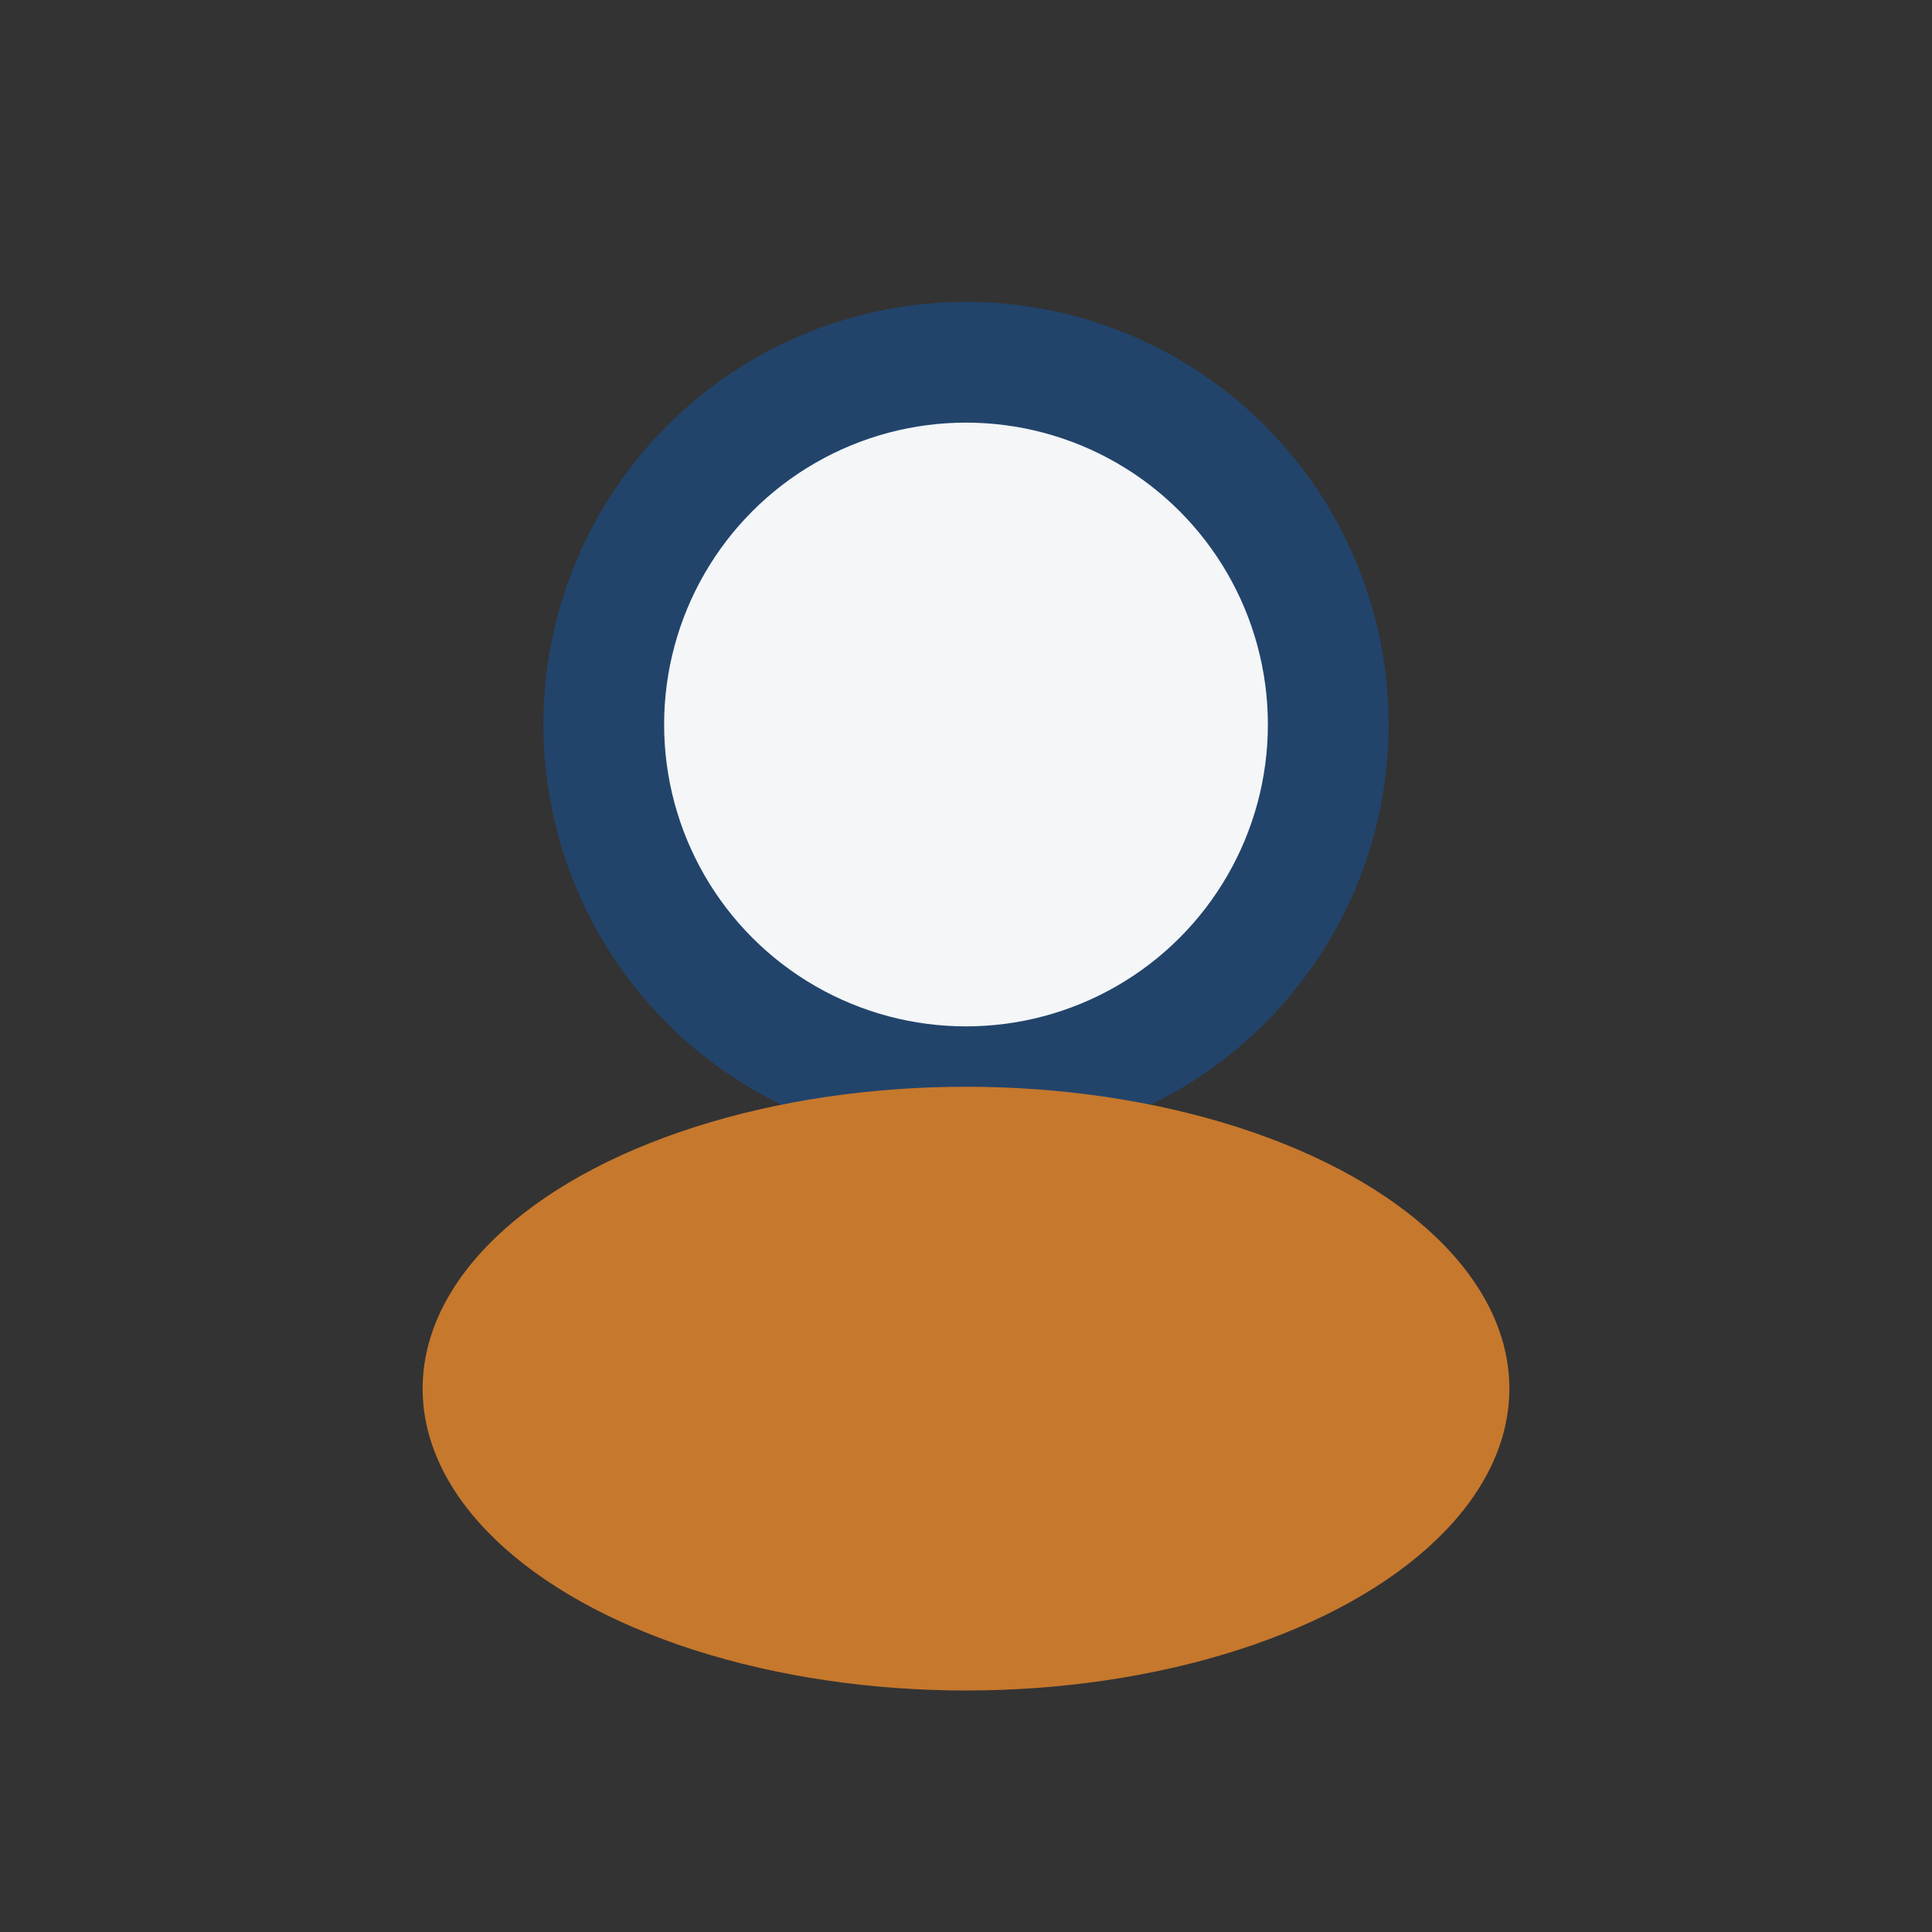
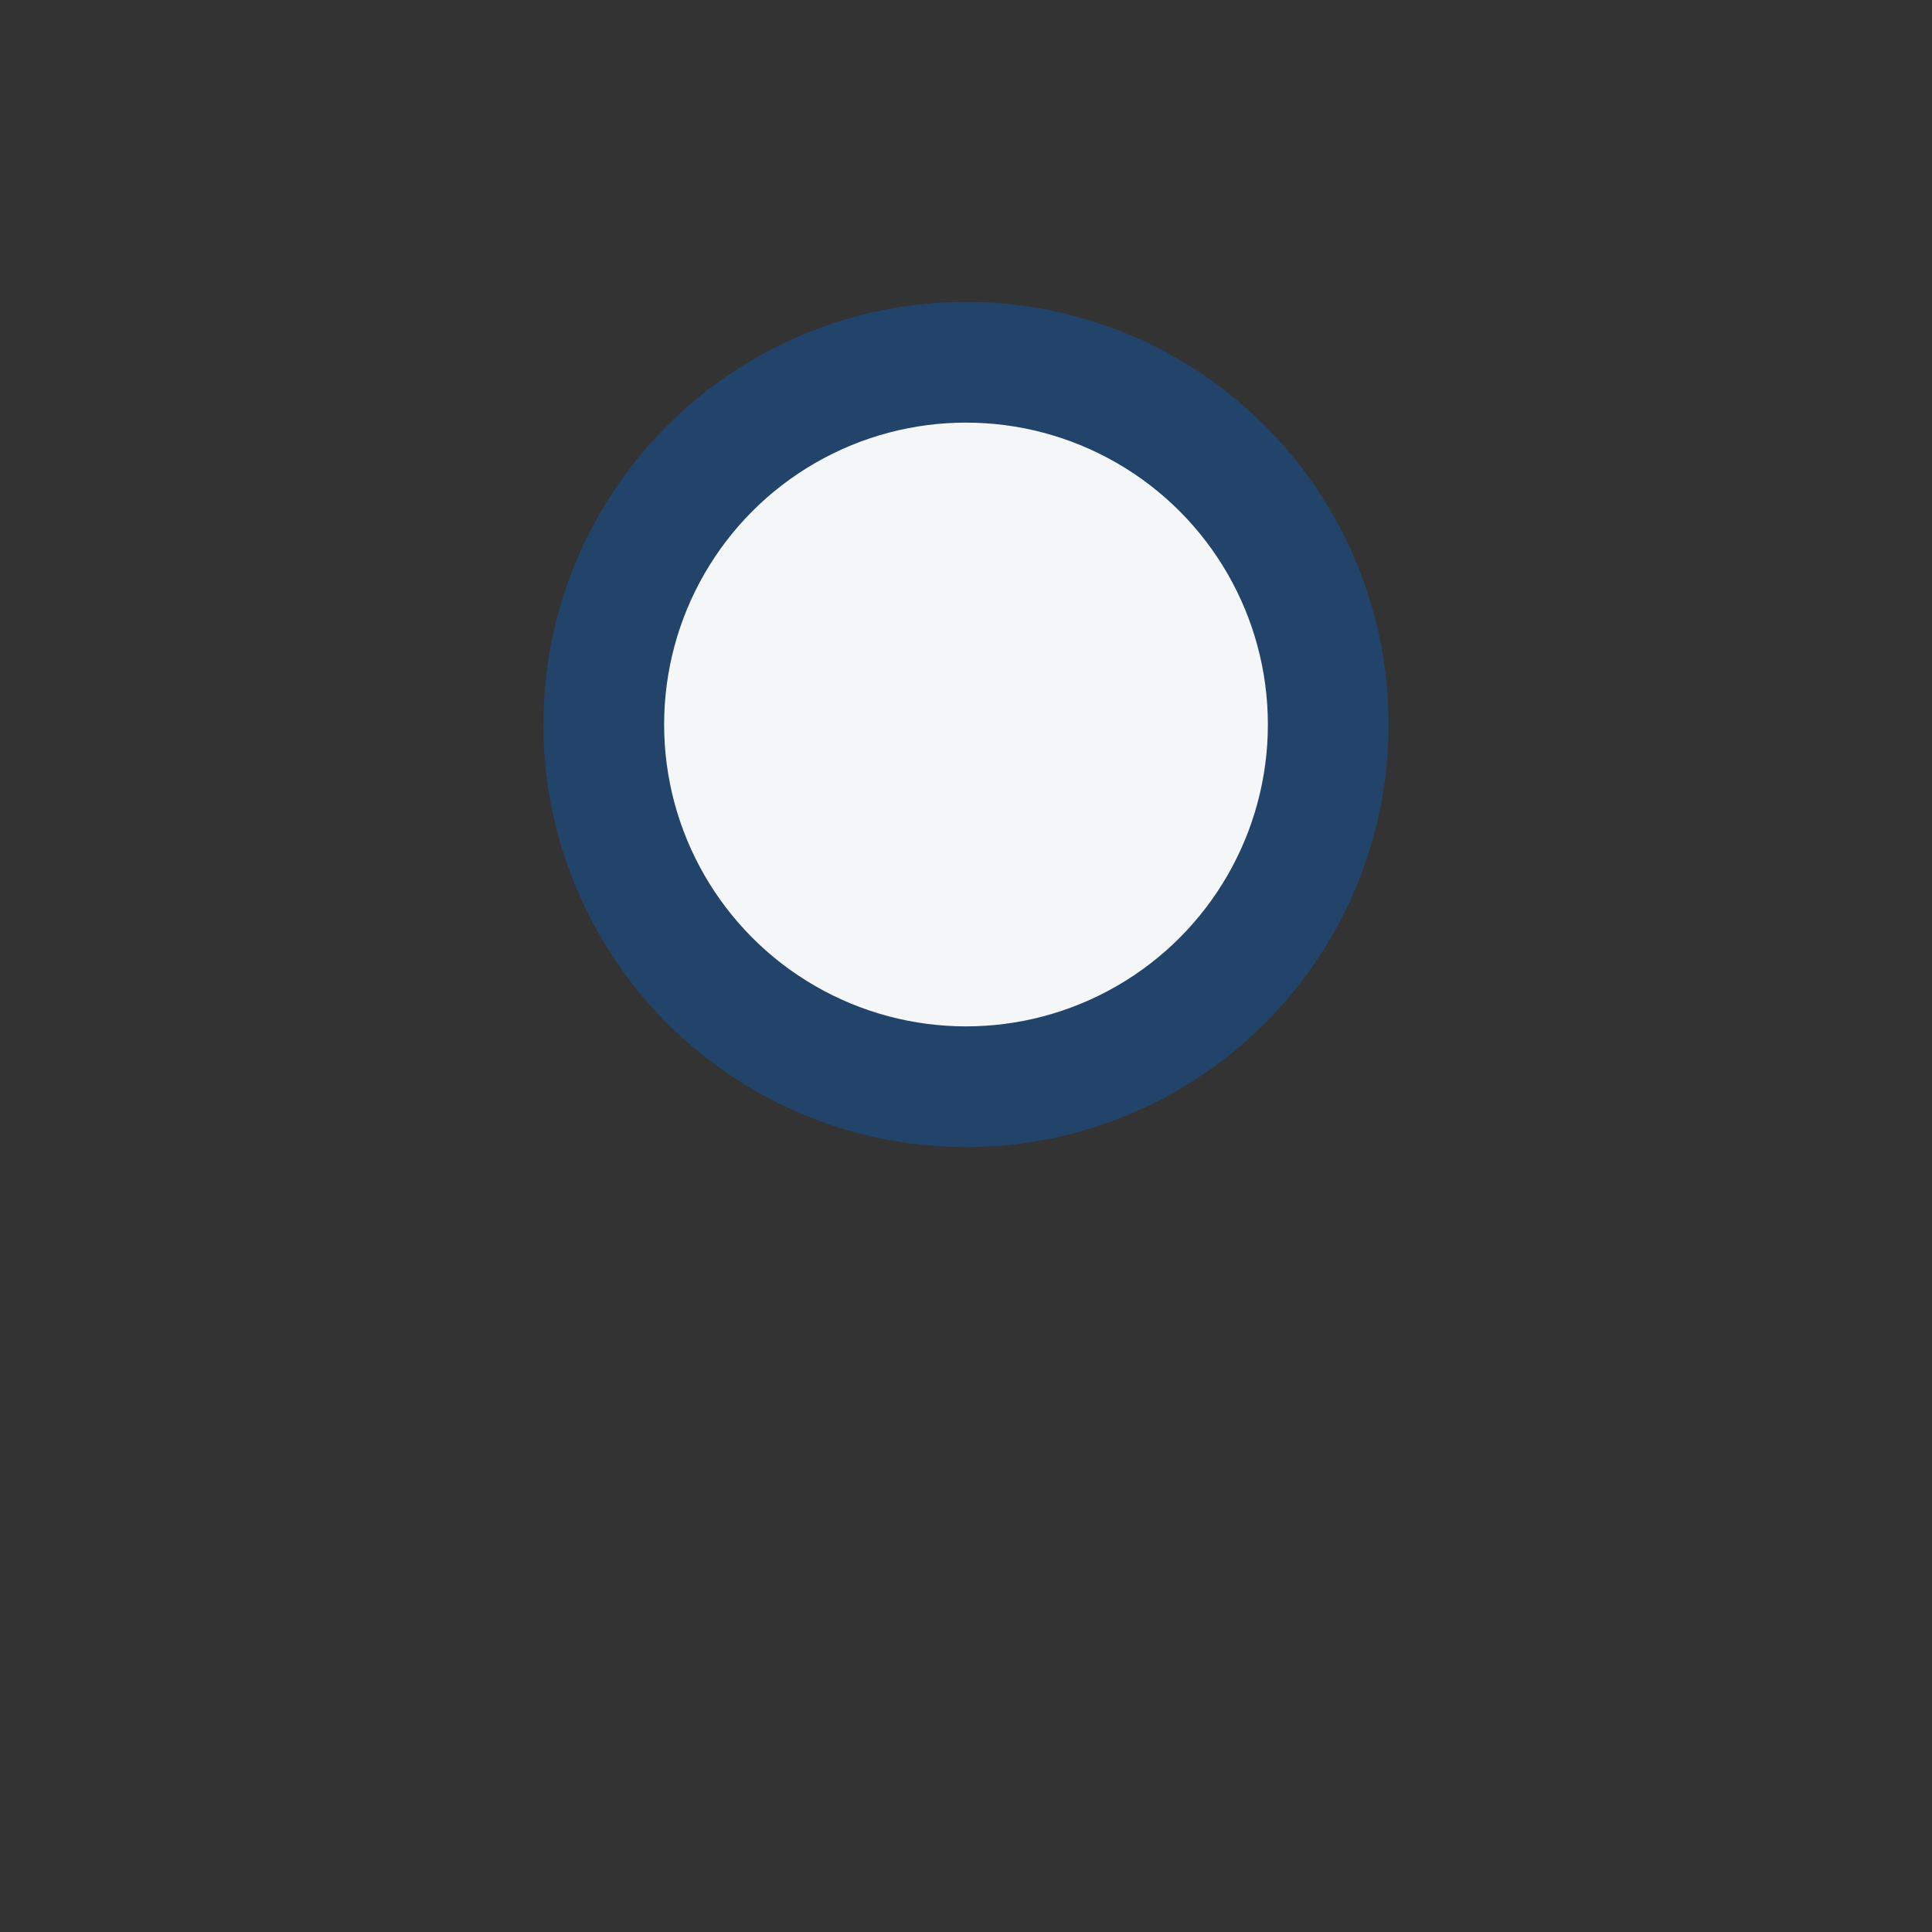
<svg xmlns="http://www.w3.org/2000/svg" width="32" height="32" viewBox="0 0 32 32">
  <rect x="0" y="0" width="32" height="32" fill="#333333" stroke="none" />
  <circle cx="16" cy="12" r="6" fill="#F4F6F8" stroke="#22446B" stroke-width="2" />
-   <ellipse cx="16" cy="23" rx="9" ry="5" fill="#C6782D" />
</svg>